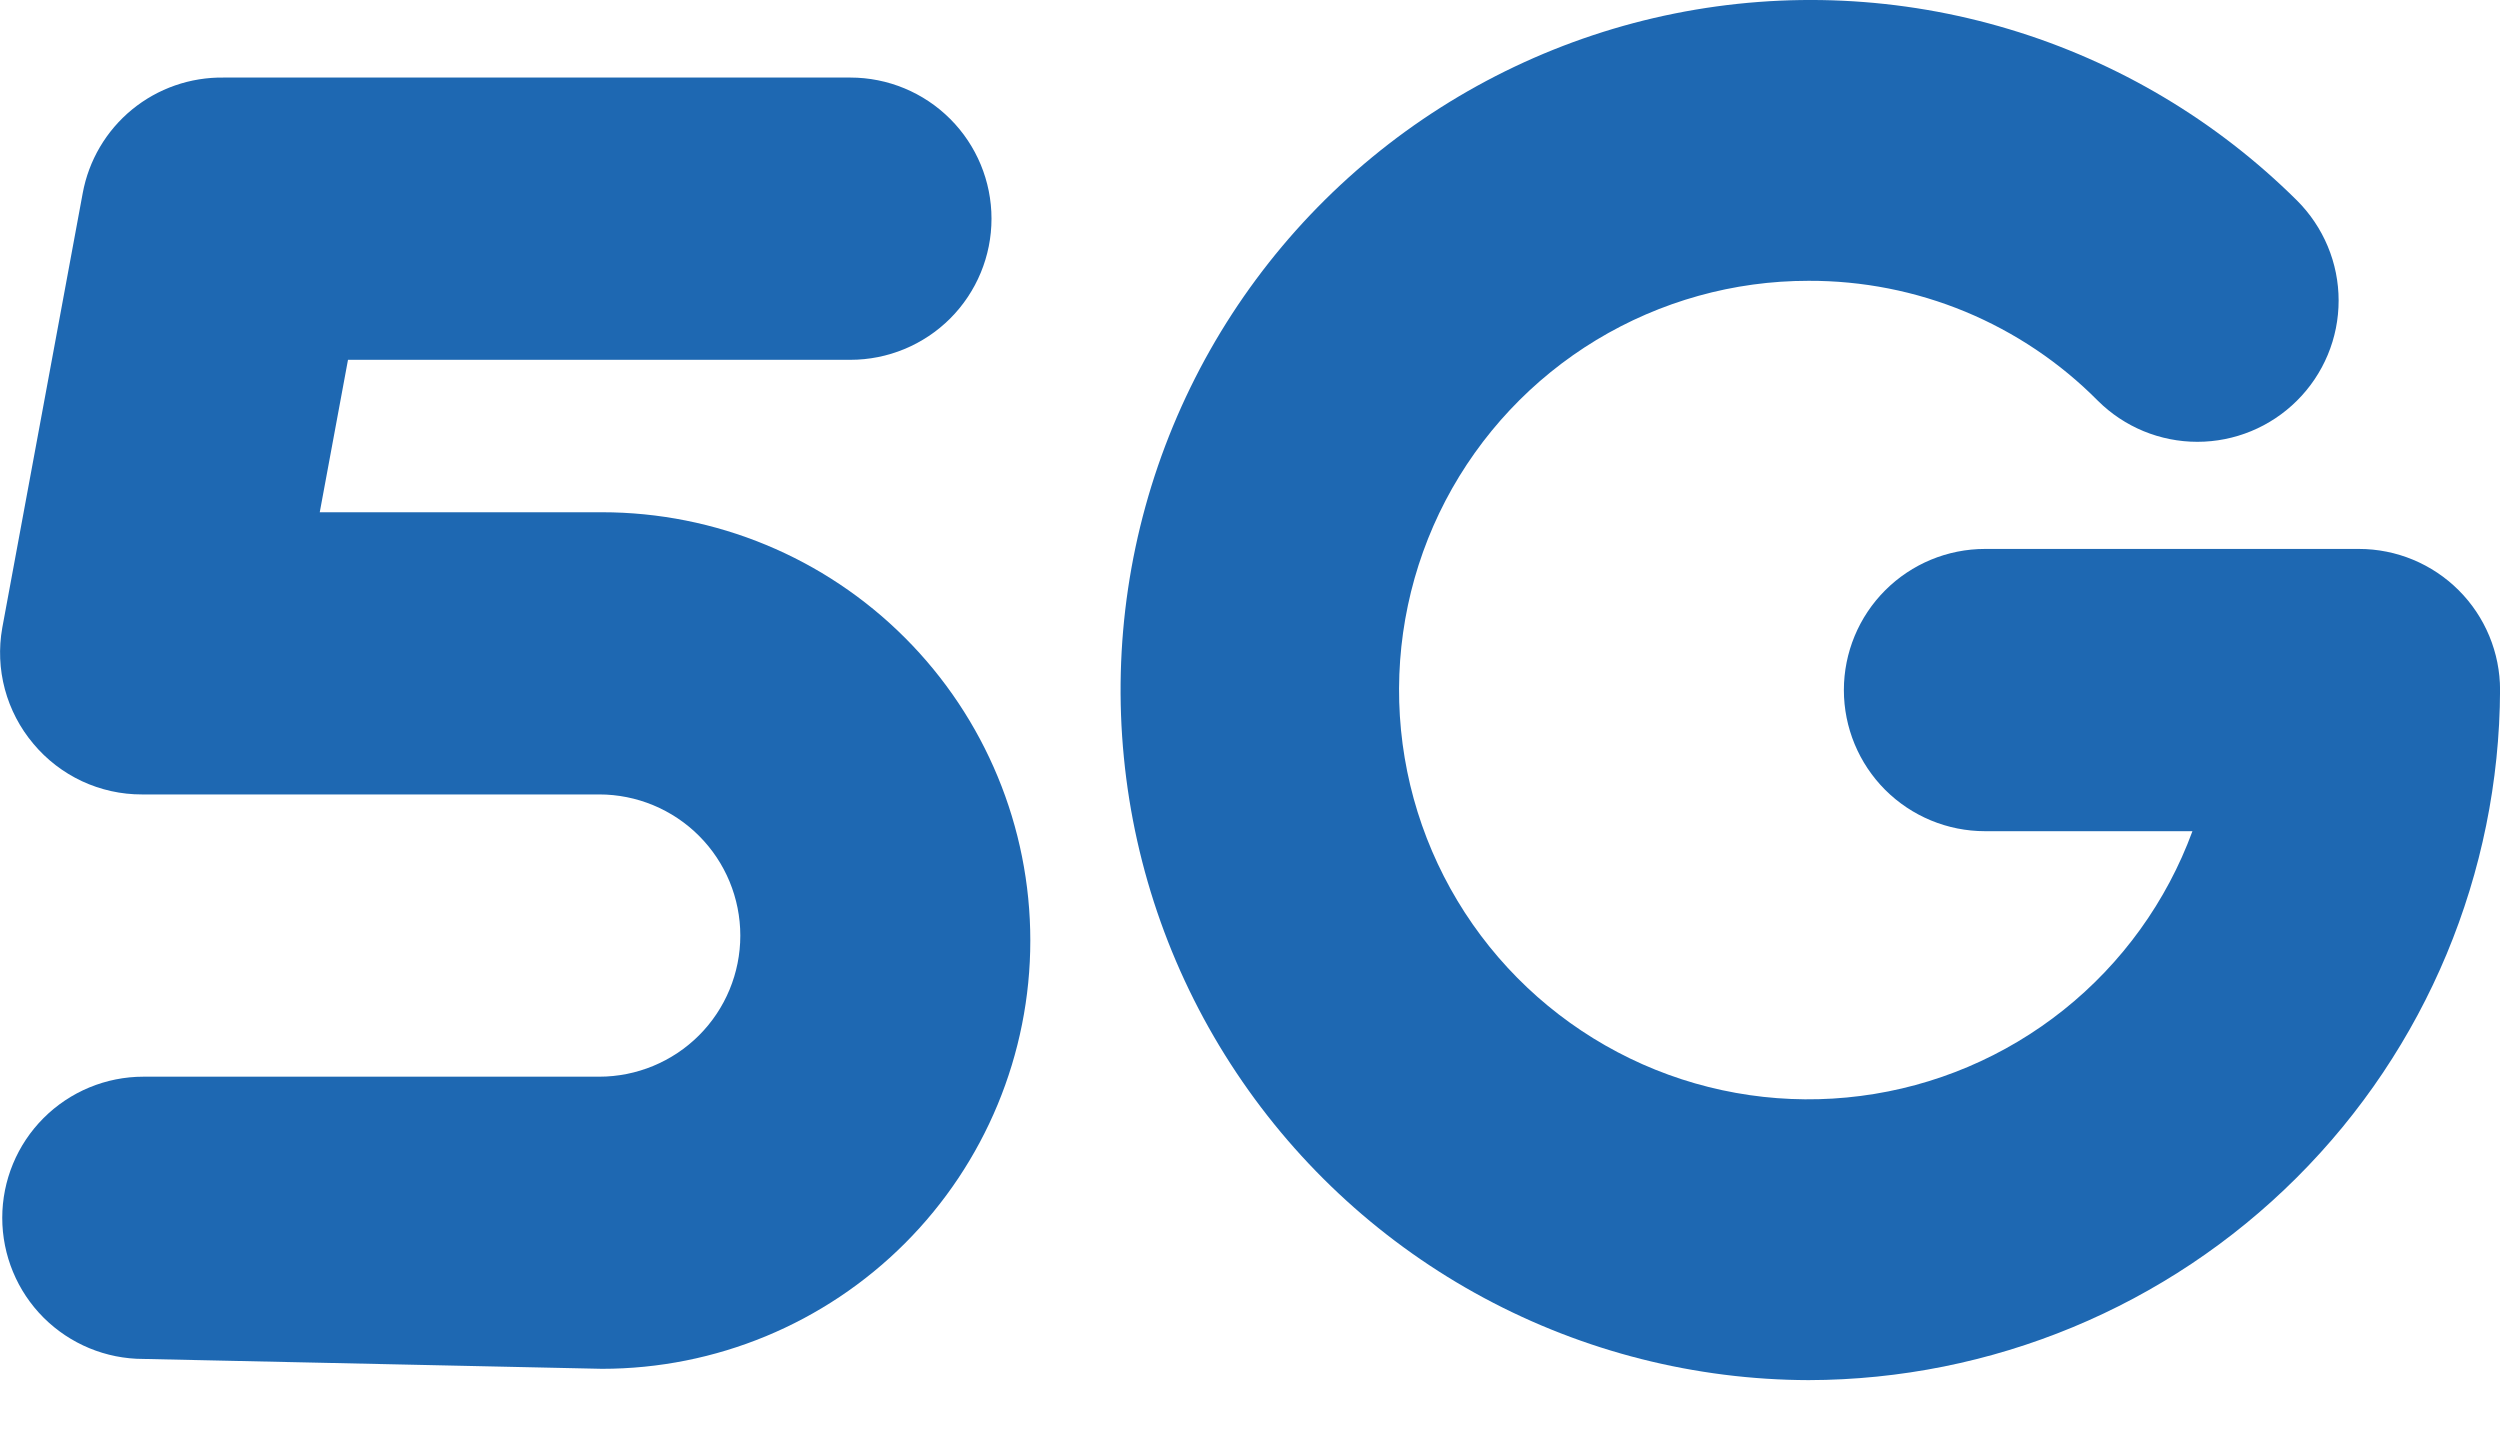
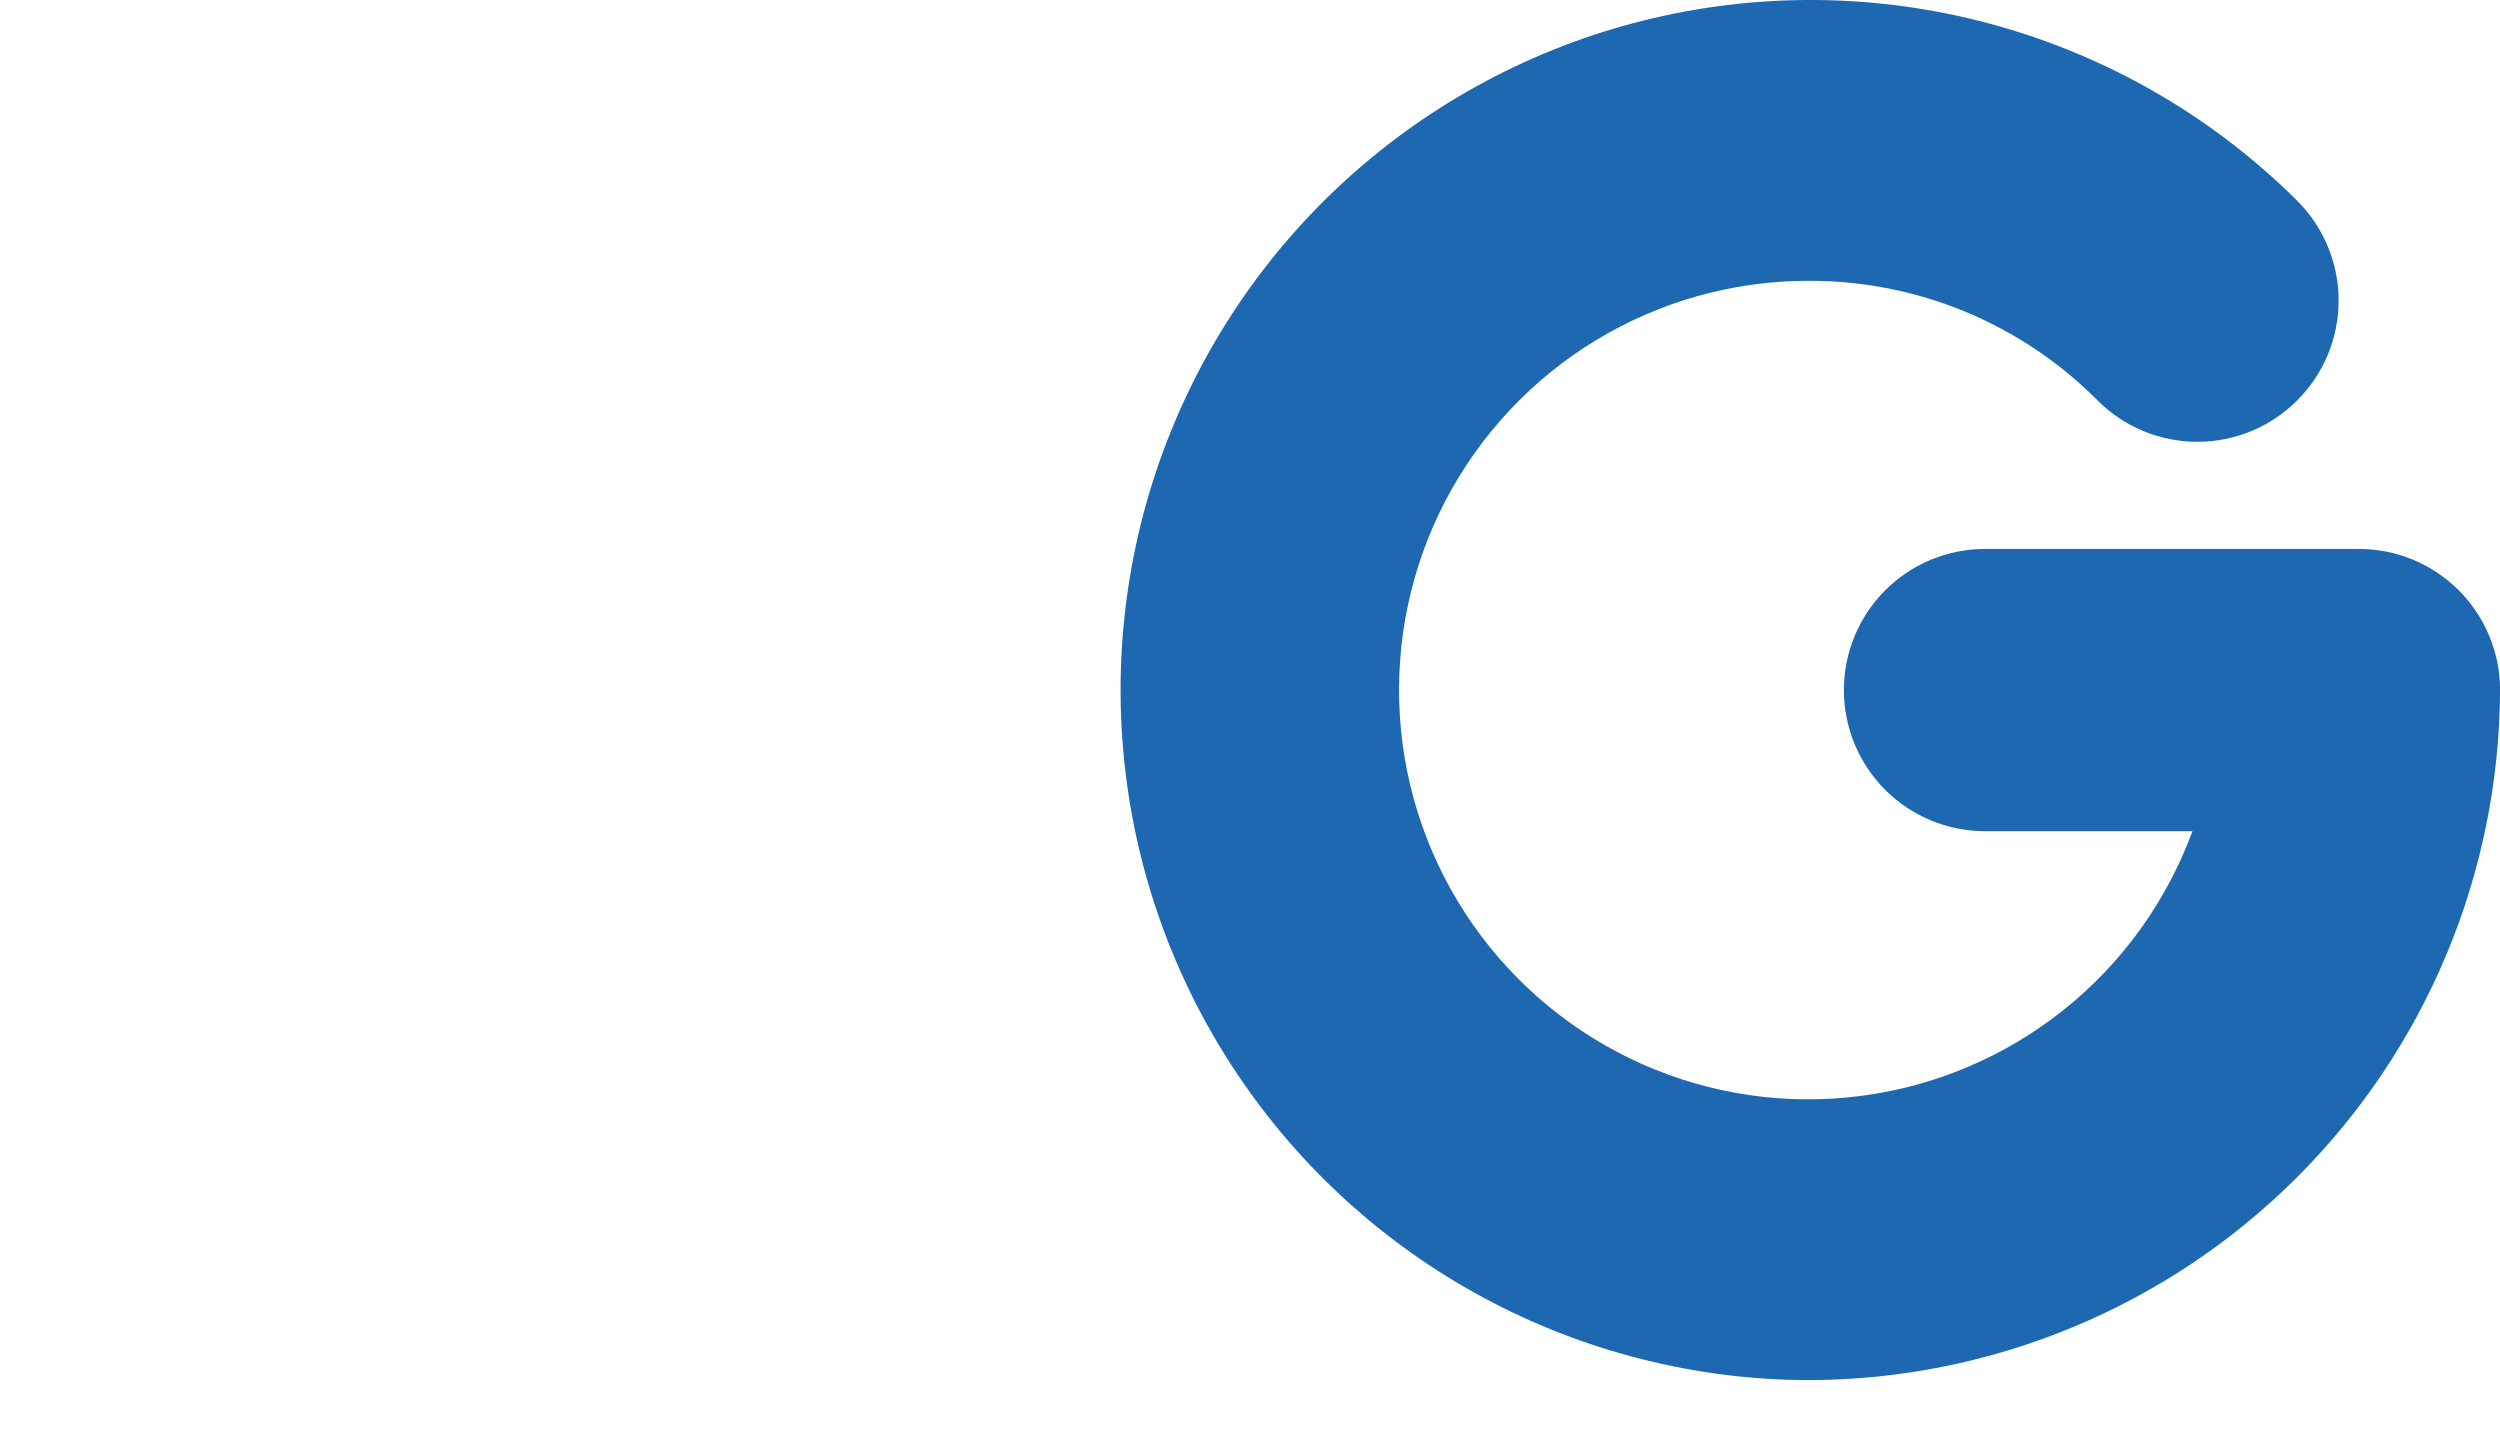
<svg xmlns="http://www.w3.org/2000/svg" width="40" height="23" viewBox="0 0 40 23" fill="none">
-   <path d="M9.632 21.901C11.45 21.901 13.193 21.179 14.478 19.894C15.763 18.609 16.485 16.866 16.485 15.049C16.485 13.231 15.763 11.488 14.478 10.203C13.193 8.918 11.45 8.196 9.632 8.196H5.116L5.568 5.757H13.606C14.205 5.757 14.779 5.519 15.203 5.096C15.626 4.672 15.864 4.098 15.864 3.499C15.864 2.9 15.626 2.326 15.203 1.903C14.779 1.479 14.205 1.241 13.606 1.241H3.581C3.046 1.233 2.526 1.414 2.112 1.753C1.699 2.092 1.419 2.567 1.323 3.093L0.036 10.047C-0.022 10.373 -0.008 10.708 0.078 11.028C0.164 11.348 0.319 11.645 0.533 11.899C0.745 12.154 1.011 12.358 1.311 12.499C1.612 12.639 1.94 12.712 2.271 12.711H9.587C10.186 12.711 10.76 12.949 11.184 13.373C11.607 13.796 11.845 14.371 11.845 14.97C11.845 15.568 11.607 16.143 11.184 16.566C10.76 16.989 10.186 17.227 9.587 17.227H2.294C1.695 17.227 1.121 17.465 0.697 17.889C0.274 18.312 0.036 18.887 0.036 19.485C0.036 20.084 0.274 20.659 0.697 21.082C1.121 21.505 1.695 21.743 2.294 21.743L9.632 21.901Z" fill="#1E68B2" />
  <path d="M28.937 22.082C31.866 22.076 34.673 20.912 36.746 18.843C38.819 16.775 39.989 13.97 40.001 11.041C40.001 10.442 39.763 9.868 39.34 9.445C38.916 9.021 38.342 8.783 37.743 8.783H31.76C31.161 8.783 30.587 9.021 30.163 9.445C29.74 9.868 29.502 10.442 29.502 11.041C29.502 11.64 29.74 12.214 30.163 12.638C30.587 13.061 31.161 13.299 31.76 13.299H35.079C34.666 14.423 33.953 15.412 33.017 16.159C32.081 16.906 30.959 17.382 29.771 17.535C28.584 17.689 27.377 17.514 26.282 17.029C25.188 16.544 24.247 15.769 23.562 14.787C22.877 13.805 22.474 12.654 22.398 11.459C22.322 10.264 22.574 9.071 23.128 8.01C23.683 6.949 24.517 6.06 25.541 5.44C26.566 4.82 27.74 4.492 28.937 4.493C29.798 4.49 30.65 4.658 31.445 4.987C32.239 5.317 32.961 5.801 33.566 6.412C33.989 6.833 34.561 7.069 35.158 7.069C35.754 7.069 36.327 6.833 36.75 6.412C36.961 6.203 37.129 5.953 37.244 5.678C37.359 5.403 37.418 5.107 37.418 4.809C37.418 4.511 37.359 4.216 37.244 3.941C37.129 3.666 36.961 3.416 36.75 3.206C35.463 1.929 33.882 0.988 32.146 0.467C30.41 -0.055 28.573 -0.141 26.795 0.216C25.018 0.573 23.356 1.362 21.956 2.514C20.556 3.666 19.461 5.144 18.768 6.819C18.075 8.494 17.805 10.314 17.982 12.118C18.158 13.922 18.776 15.655 19.782 17.163C20.787 18.672 22.148 19.91 23.744 20.767C25.341 21.625 27.125 22.077 28.937 22.082Z" fill="#1E68B2" />
</svg>